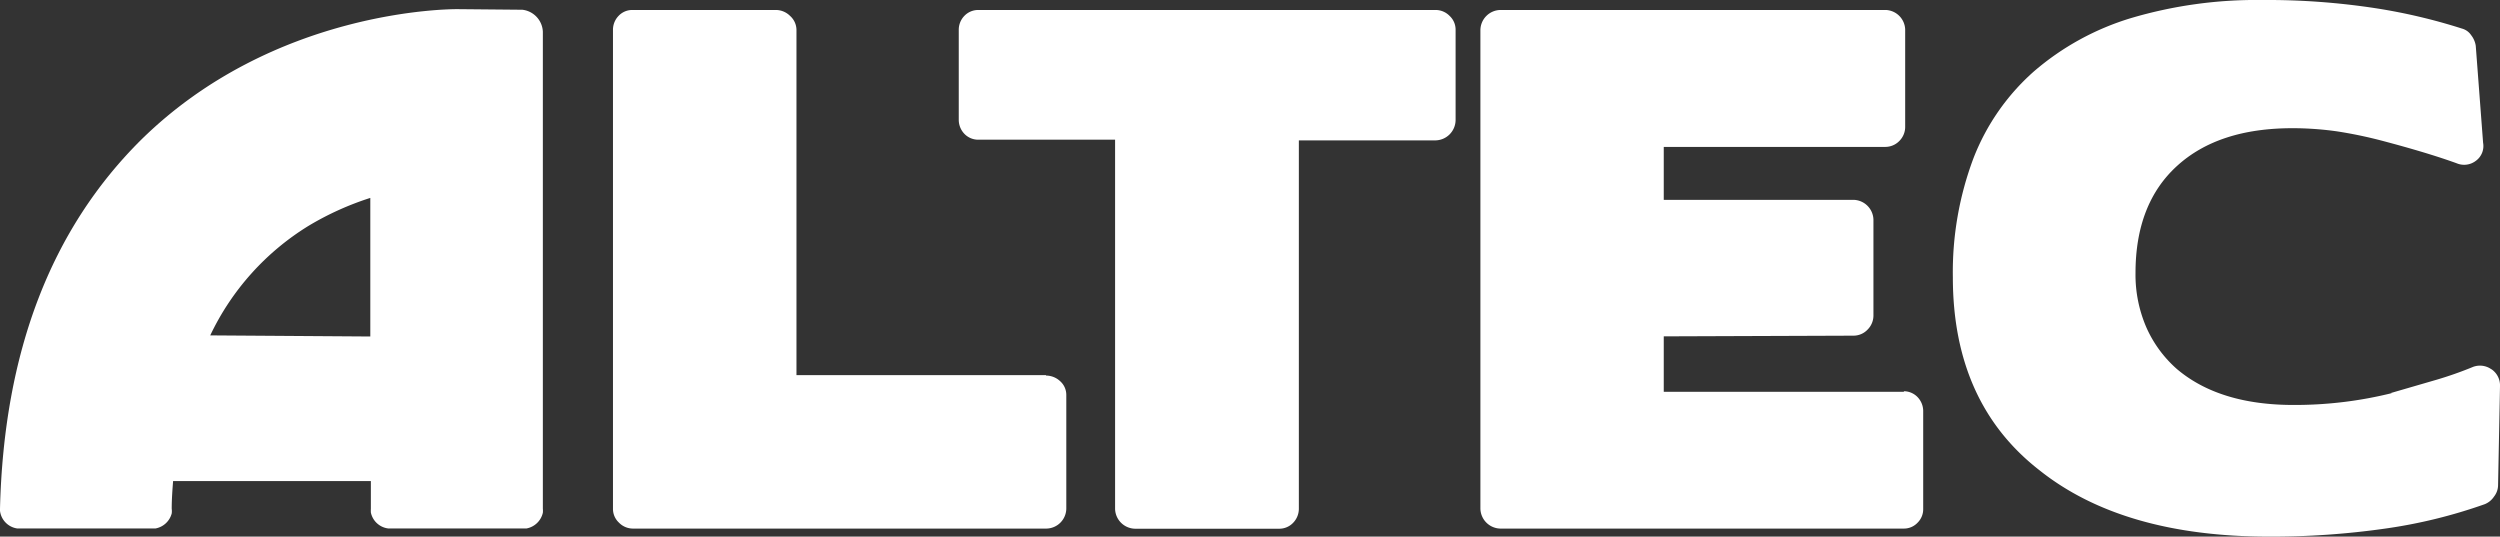
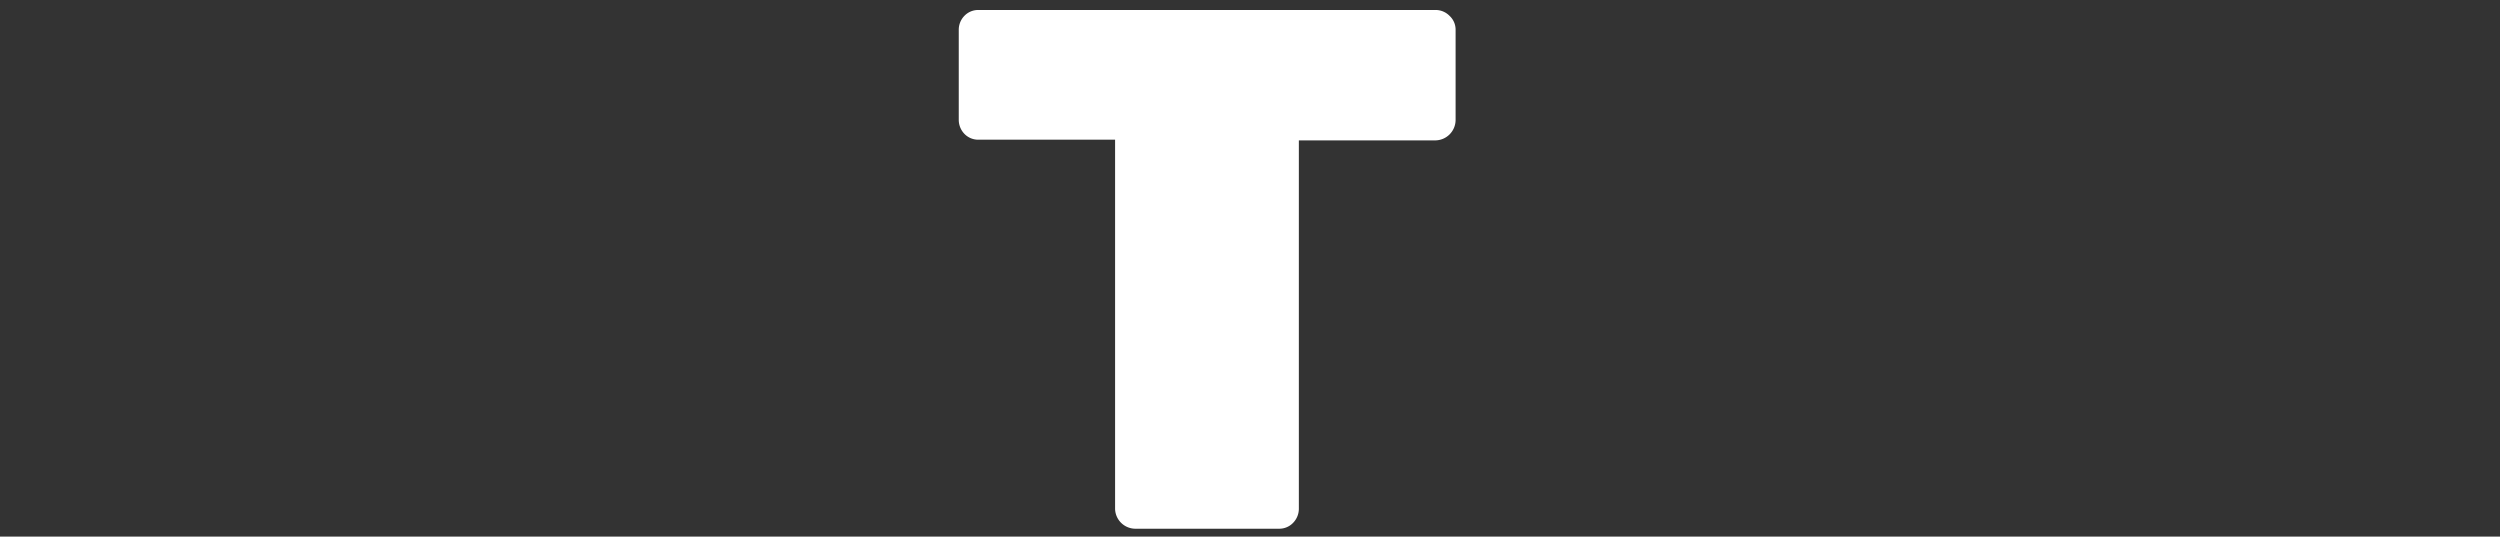
<svg xmlns="http://www.w3.org/2000/svg" viewBox="0 0 180.39 38.72">
  <rect x="0" y="0" width="180.39" height="38.72" fill="#333333" stroke="none" />
  <defs>
    <style>.cls-1{fill:#fff;}</style>
  </defs>
  <g id="Calque_2" data-name="Calque 2">
    <g id="Calque_1-2" data-name="Calque 1">
      <g id="logo_altec" data-name="logo altec">
-         <path id="Tracé_1" data-name="Tracé 1" class="cls-1" d="M75.47,27.07h-18V2.15a1.37,1.37,0,0,0-.46-1,1.46,1.46,0,0,0-1-.43H45.63a1.35,1.35,0,0,0-1,.43,1.44,1.44,0,0,0-.4,1V36.71a1.35,1.35,0,0,0,.43,1,1.41,1.41,0,0,0,1,.43H75.51a1.46,1.46,0,0,0,1.43-1.43V28.5a1.32,1.32,0,0,0-.45-1,1.49,1.49,0,0,0-1-.4" />
        <path id="Tracé_2" data-name="Tracé 2" class="cls-1" d="M103.58.72h-33a1.38,1.38,0,0,0-1,.43,1.44,1.44,0,0,0-.4,1v6.5a1.46,1.46,0,0,0,.4,1,1.38,1.38,0,0,0,1,.43h9.88V36.72a1.47,1.47,0,0,0,1.43,1.43H92.31a1.37,1.37,0,0,0,1-.43,1.45,1.45,0,0,0,.41-1V10.13h9.83a1.48,1.48,0,0,0,1.48-1.46V2.15a1.35,1.35,0,0,0-.43-1,1.41,1.41,0,0,0-1-.43" />
-         <path id="Tracé_3" data-name="Tracé 3" class="cls-1" d="M137.38,28.27H120.05v-4l13.7-.05a1.39,1.39,0,0,0,1-.43,1.44,1.44,0,0,0,.43-1.05V15.85a1.47,1.47,0,0,0-1.43-1.43h-13.7V10.6h16a1.41,1.41,0,0,0,1-.43,1.43,1.43,0,0,0,.42-1.05v-7A1.46,1.46,0,0,0,136.08.72H108.25a1.47,1.47,0,0,0-1.43,1.43V36.71a1.47,1.47,0,0,0,1.43,1.43h29.12a1.35,1.35,0,0,0,1-.43,1.36,1.36,0,0,0,.4-1v-7a1.46,1.46,0,0,0-.4-1.05,1.38,1.38,0,0,0-1-.43" />
-         <path id="Tracé_4" data-name="Tracé 4" class="cls-1" d="M179.76,26.64a1.42,1.42,0,0,0-1.38-.14,26.68,26.68,0,0,1-2.6.91l-3.27.95h.1a29,29,0,0,1-7.12.86q-5.34,0-8.4-2.58a8.66,8.66,0,0,1-2.21-3,9.54,9.54,0,0,1-.79-3.94h0q0-5,3-7.73c2-1.82,4.77-2.72,8.33-2.72a23,23,0,0,1,3.22.23,31.71,31.71,0,0,1,3.22.67q3.3.87,5.4,1.63a1.39,1.39,0,0,0,1.38-.17,1.32,1.32,0,0,0,.53-1.31l-.53-7a1.63,1.63,0,0,0-.33-.76,1.16,1.16,0,0,0-.67-.48A41.19,41.19,0,0,0,171.46.6a51.8,51.8,0,0,0-8.25-.6,31.89,31.89,0,0,0-9.46,1.31,19.26,19.26,0,0,0-7,3.85,16.14,16.14,0,0,0-4.35,6.25A23.34,23.34,0,0,0,140.91,20q0,9.08,6.26,13.94,6,4.77,16.51,4.78a58,58,0,0,0,8.43-.58,36.91,36.91,0,0,0,7.18-1.76,1.45,1.45,0,0,0,.67-.55,1.34,1.34,0,0,0,.29-.79l.14-7.16a1.41,1.41,0,0,0-.62-1.24" />
-         <path id="Tracé_5" data-name="Tracé 5" class="cls-1" d="M39.17,2.48v-.2A1.67,1.67,0,0,0,37.66.7h-.32L33,.66c-.53,0-13.25,0-22.84,9.45C3.69,16.55.28,25.37,0,36.71H0c0,.06,0,.1,0,.15a1.46,1.46,0,0,0,1.23,1.27l.24,0H11l.23,0a1.49,1.49,0,0,0,1.16-1.08,1.27,1.27,0,0,0,0-.34c0-.68.05-1.34.1-2H26.76v2a2.45,2.45,0,0,0,0,.27A1.46,1.46,0,0,0,28,38.13l.24,0h9.54l.22,0A1.49,1.49,0,0,0,39.17,37a1.53,1.53,0,0,0,0-.3h0V2.48m-24,21.72a18.67,18.67,0,0,1,7.12-7.92,21.17,21.17,0,0,1,4.43-2v10Z" />
      </g>
    </g>
  </g>
</svg>